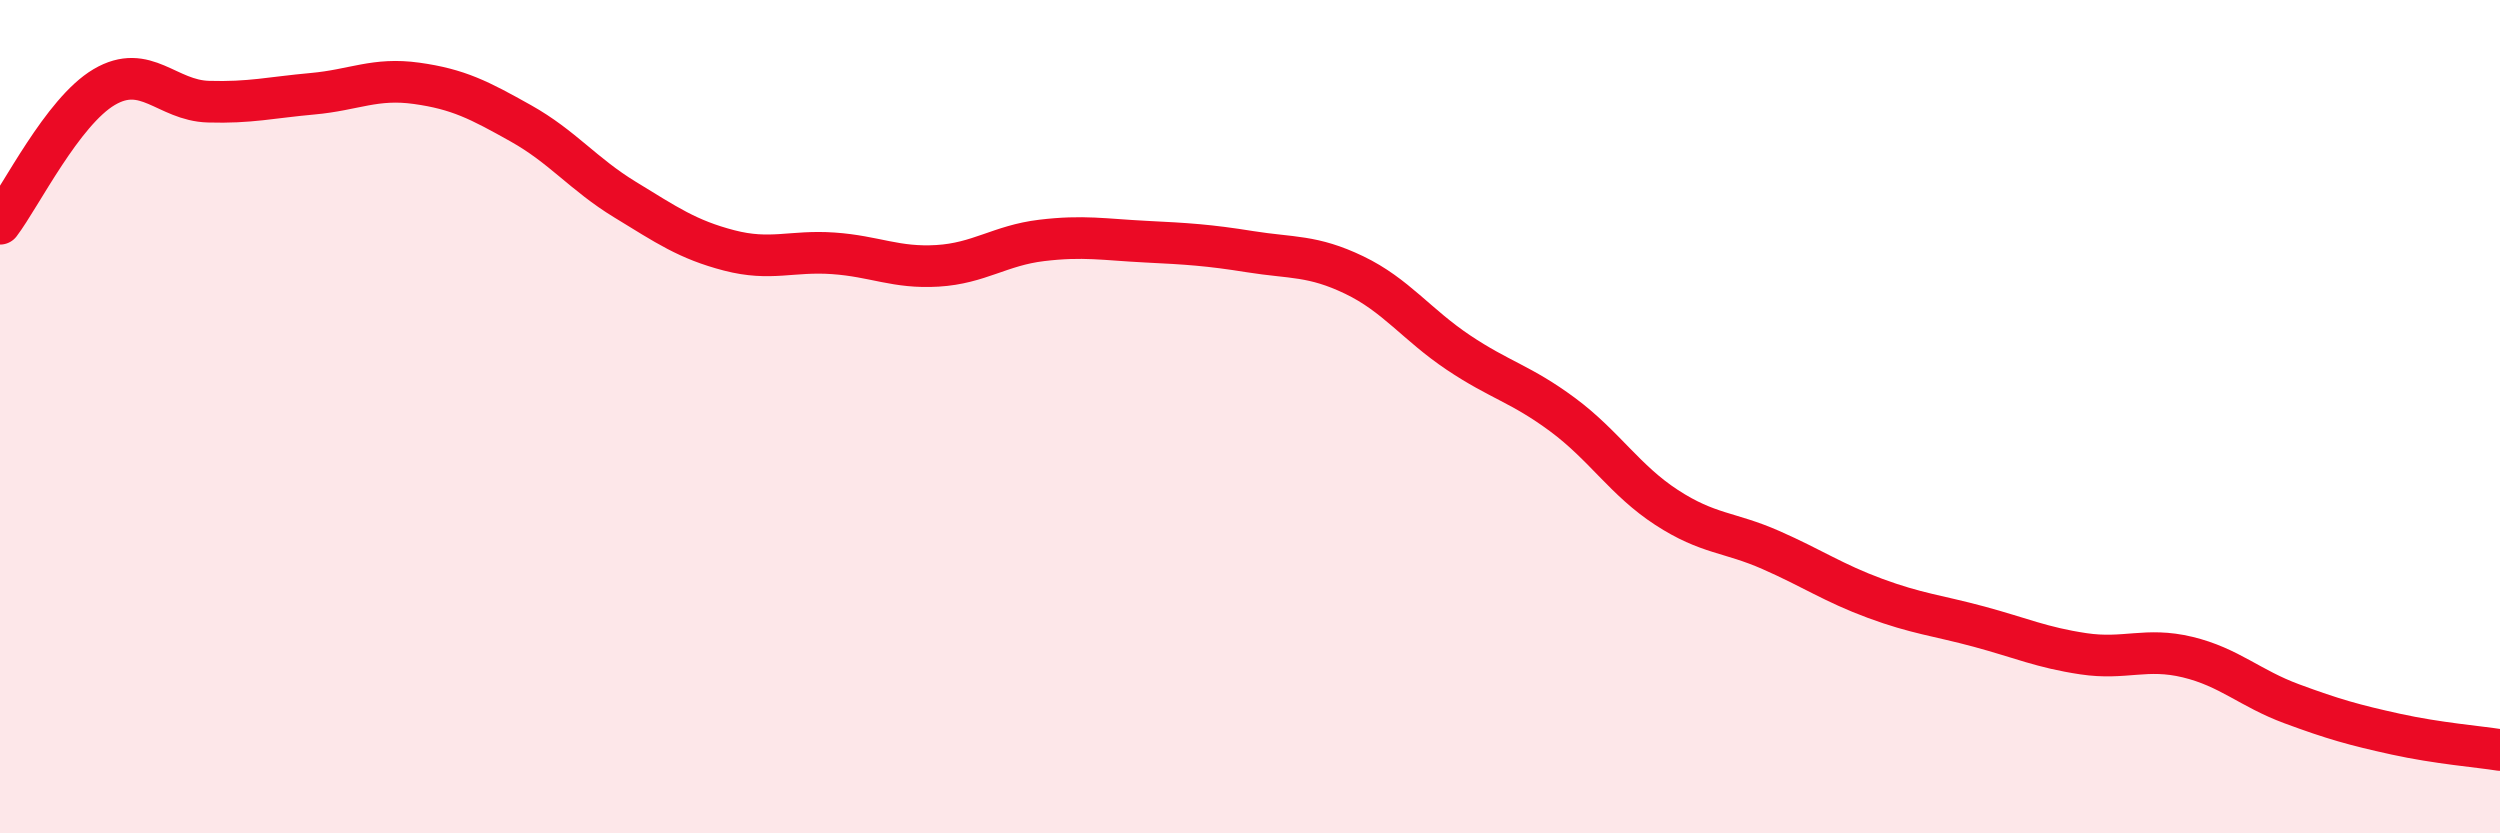
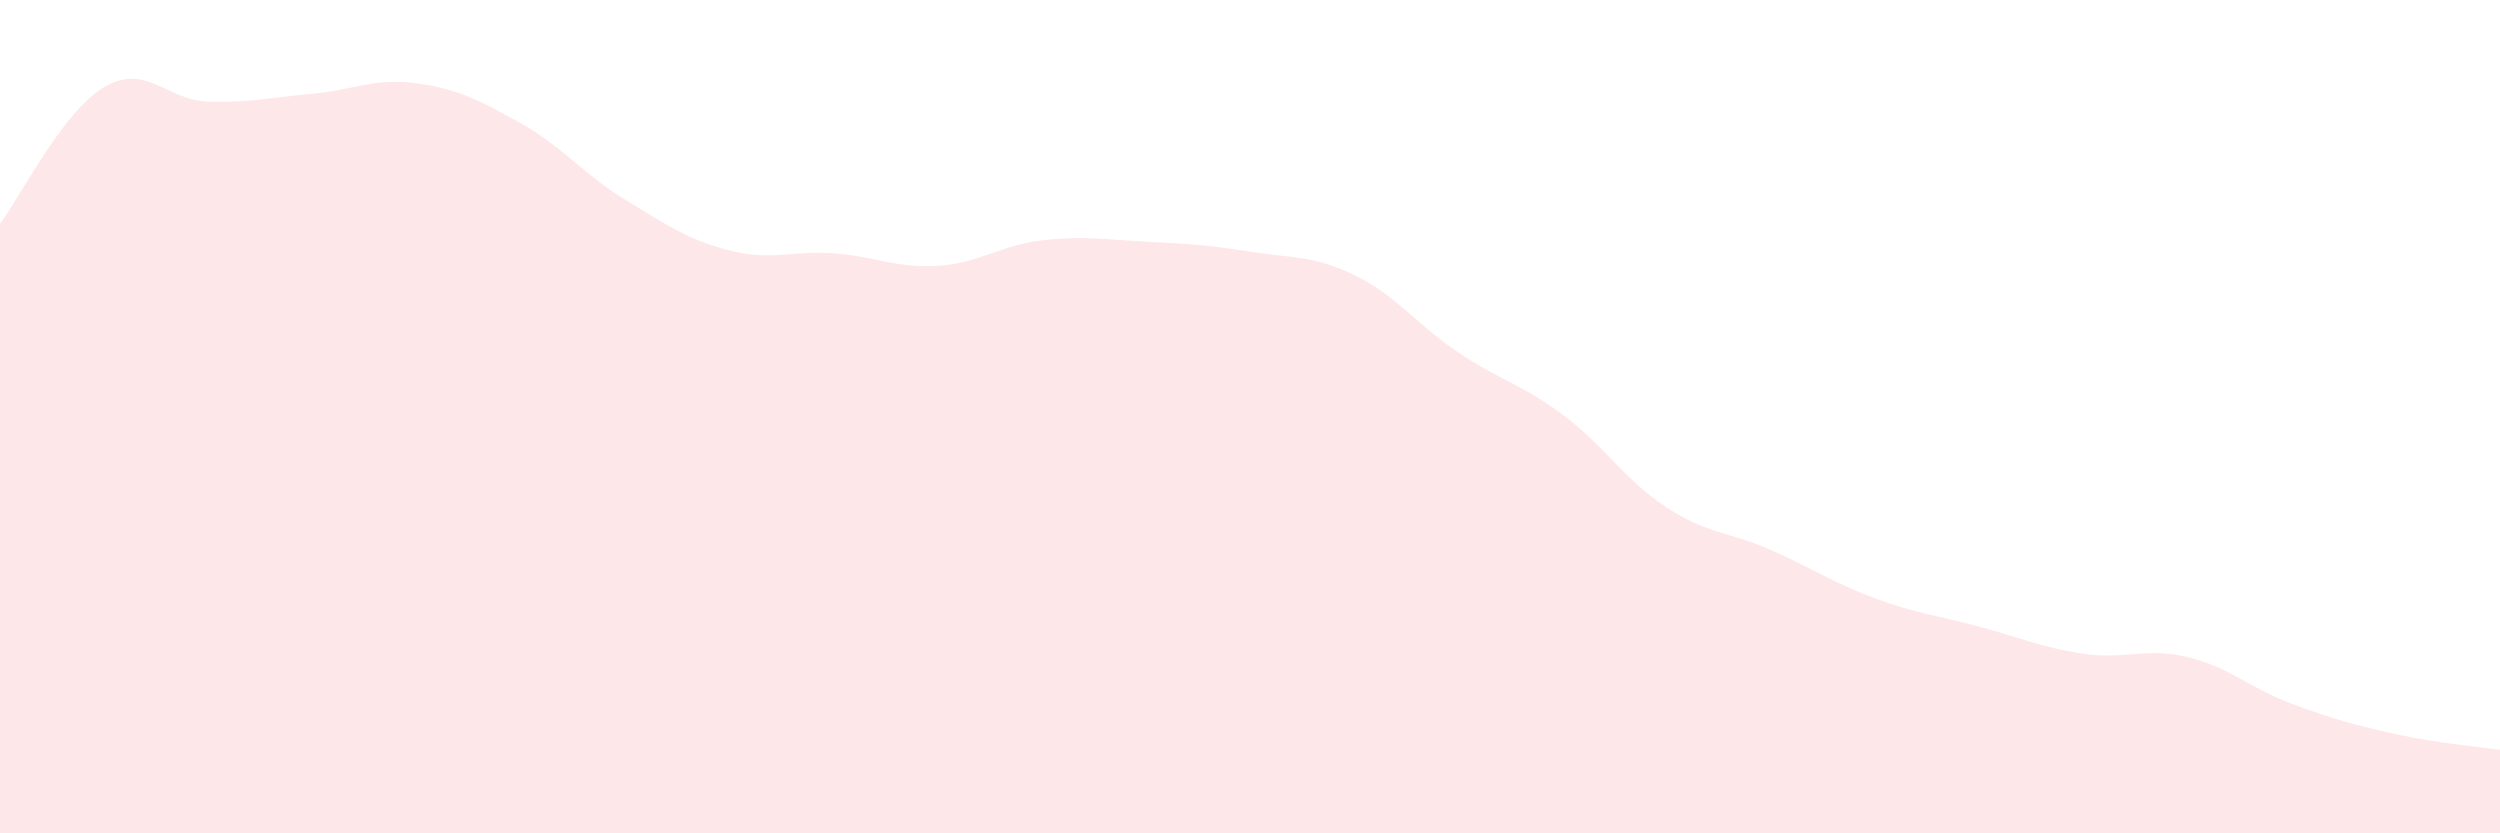
<svg xmlns="http://www.w3.org/2000/svg" width="60" height="20" viewBox="0 0 60 20">
  <path d="M 0,5.37 C 0.5,4.71 1.5,2.68 2.5,2.09 C 3.5,1.5 4,2.41 5,2.44 C 6,2.47 6.5,2.34 7.5,2.25 C 8.5,2.16 9,1.86 10,2 C 11,2.14 11.5,2.4 12.5,2.96 C 13.5,3.52 14,4.18 15,4.79 C 16,5.4 16.5,5.75 17.5,6.01 C 18.5,6.27 19,6.01 20,6.08 C 21,6.15 21.5,6.44 22.5,6.38 C 23.5,6.32 24,5.89 25,5.77 C 26,5.65 26.5,5.75 27.5,5.8 C 28.5,5.85 29,5.88 30,6.04 C 31,6.2 31.5,6.12 32.5,6.6 C 33.5,7.08 34,7.79 35,8.46 C 36,9.13 36.5,9.21 37.5,9.95 C 38.5,10.69 39,11.53 40,12.18 C 41,12.83 41.5,12.76 42.5,13.2 C 43.5,13.64 44,13.99 45,14.36 C 46,14.73 46.5,14.77 47.5,15.04 C 48.5,15.31 49,15.54 50,15.69 C 51,15.84 51.5,15.53 52.5,15.77 C 53.5,16.01 54,16.52 55,16.89 C 56,17.26 56.5,17.4 57.5,17.62 C 58.5,17.84 59.5,17.92 60,18L60 20L0 20Z" fill="#EB0A25" opacity="0.1" stroke-linecap="round" stroke-linejoin="round" />
-   <path d="M 0,5.37 C 0.5,4.71 1.5,2.68 2.5,2.09 C 3.5,1.5 4,2.41 5,2.44 C 6,2.47 6.5,2.34 7.5,2.25 C 8.5,2.16 9,1.86 10,2 C 11,2.14 11.5,2.4 12.5,2.96 C 13.5,3.52 14,4.18 15,4.79 C 16,5.4 16.5,5.75 17.5,6.01 C 18.5,6.27 19,6.01 20,6.08 C 21,6.15 21.5,6.44 22.5,6.38 C 23.5,6.32 24,5.89 25,5.77 C 26,5.65 26.5,5.75 27.5,5.8 C 28.5,5.85 29,5.88 30,6.04 C 31,6.2 31.5,6.12 32.5,6.6 C 33.5,7.08 34,7.79 35,8.46 C 36,9.13 36.5,9.21 37.5,9.95 C 38.5,10.69 39,11.53 40,12.18 C 41,12.83 41.5,12.76 42.5,13.2 C 43.5,13.64 44,13.99 45,14.36 C 46,14.73 46.5,14.77 47.5,15.04 C 48.5,15.31 49,15.54 50,15.69 C 51,15.84 51.5,15.53 52.5,15.77 C 53.5,16.01 54,16.52 55,16.89 C 56,17.26 56.5,17.4 57.5,17.62 C 58.5,17.84 59.5,17.92 60,18" stroke="#EB0A25" stroke-width="1" fill="none" stroke-linecap="round" stroke-linejoin="round" />
</svg>